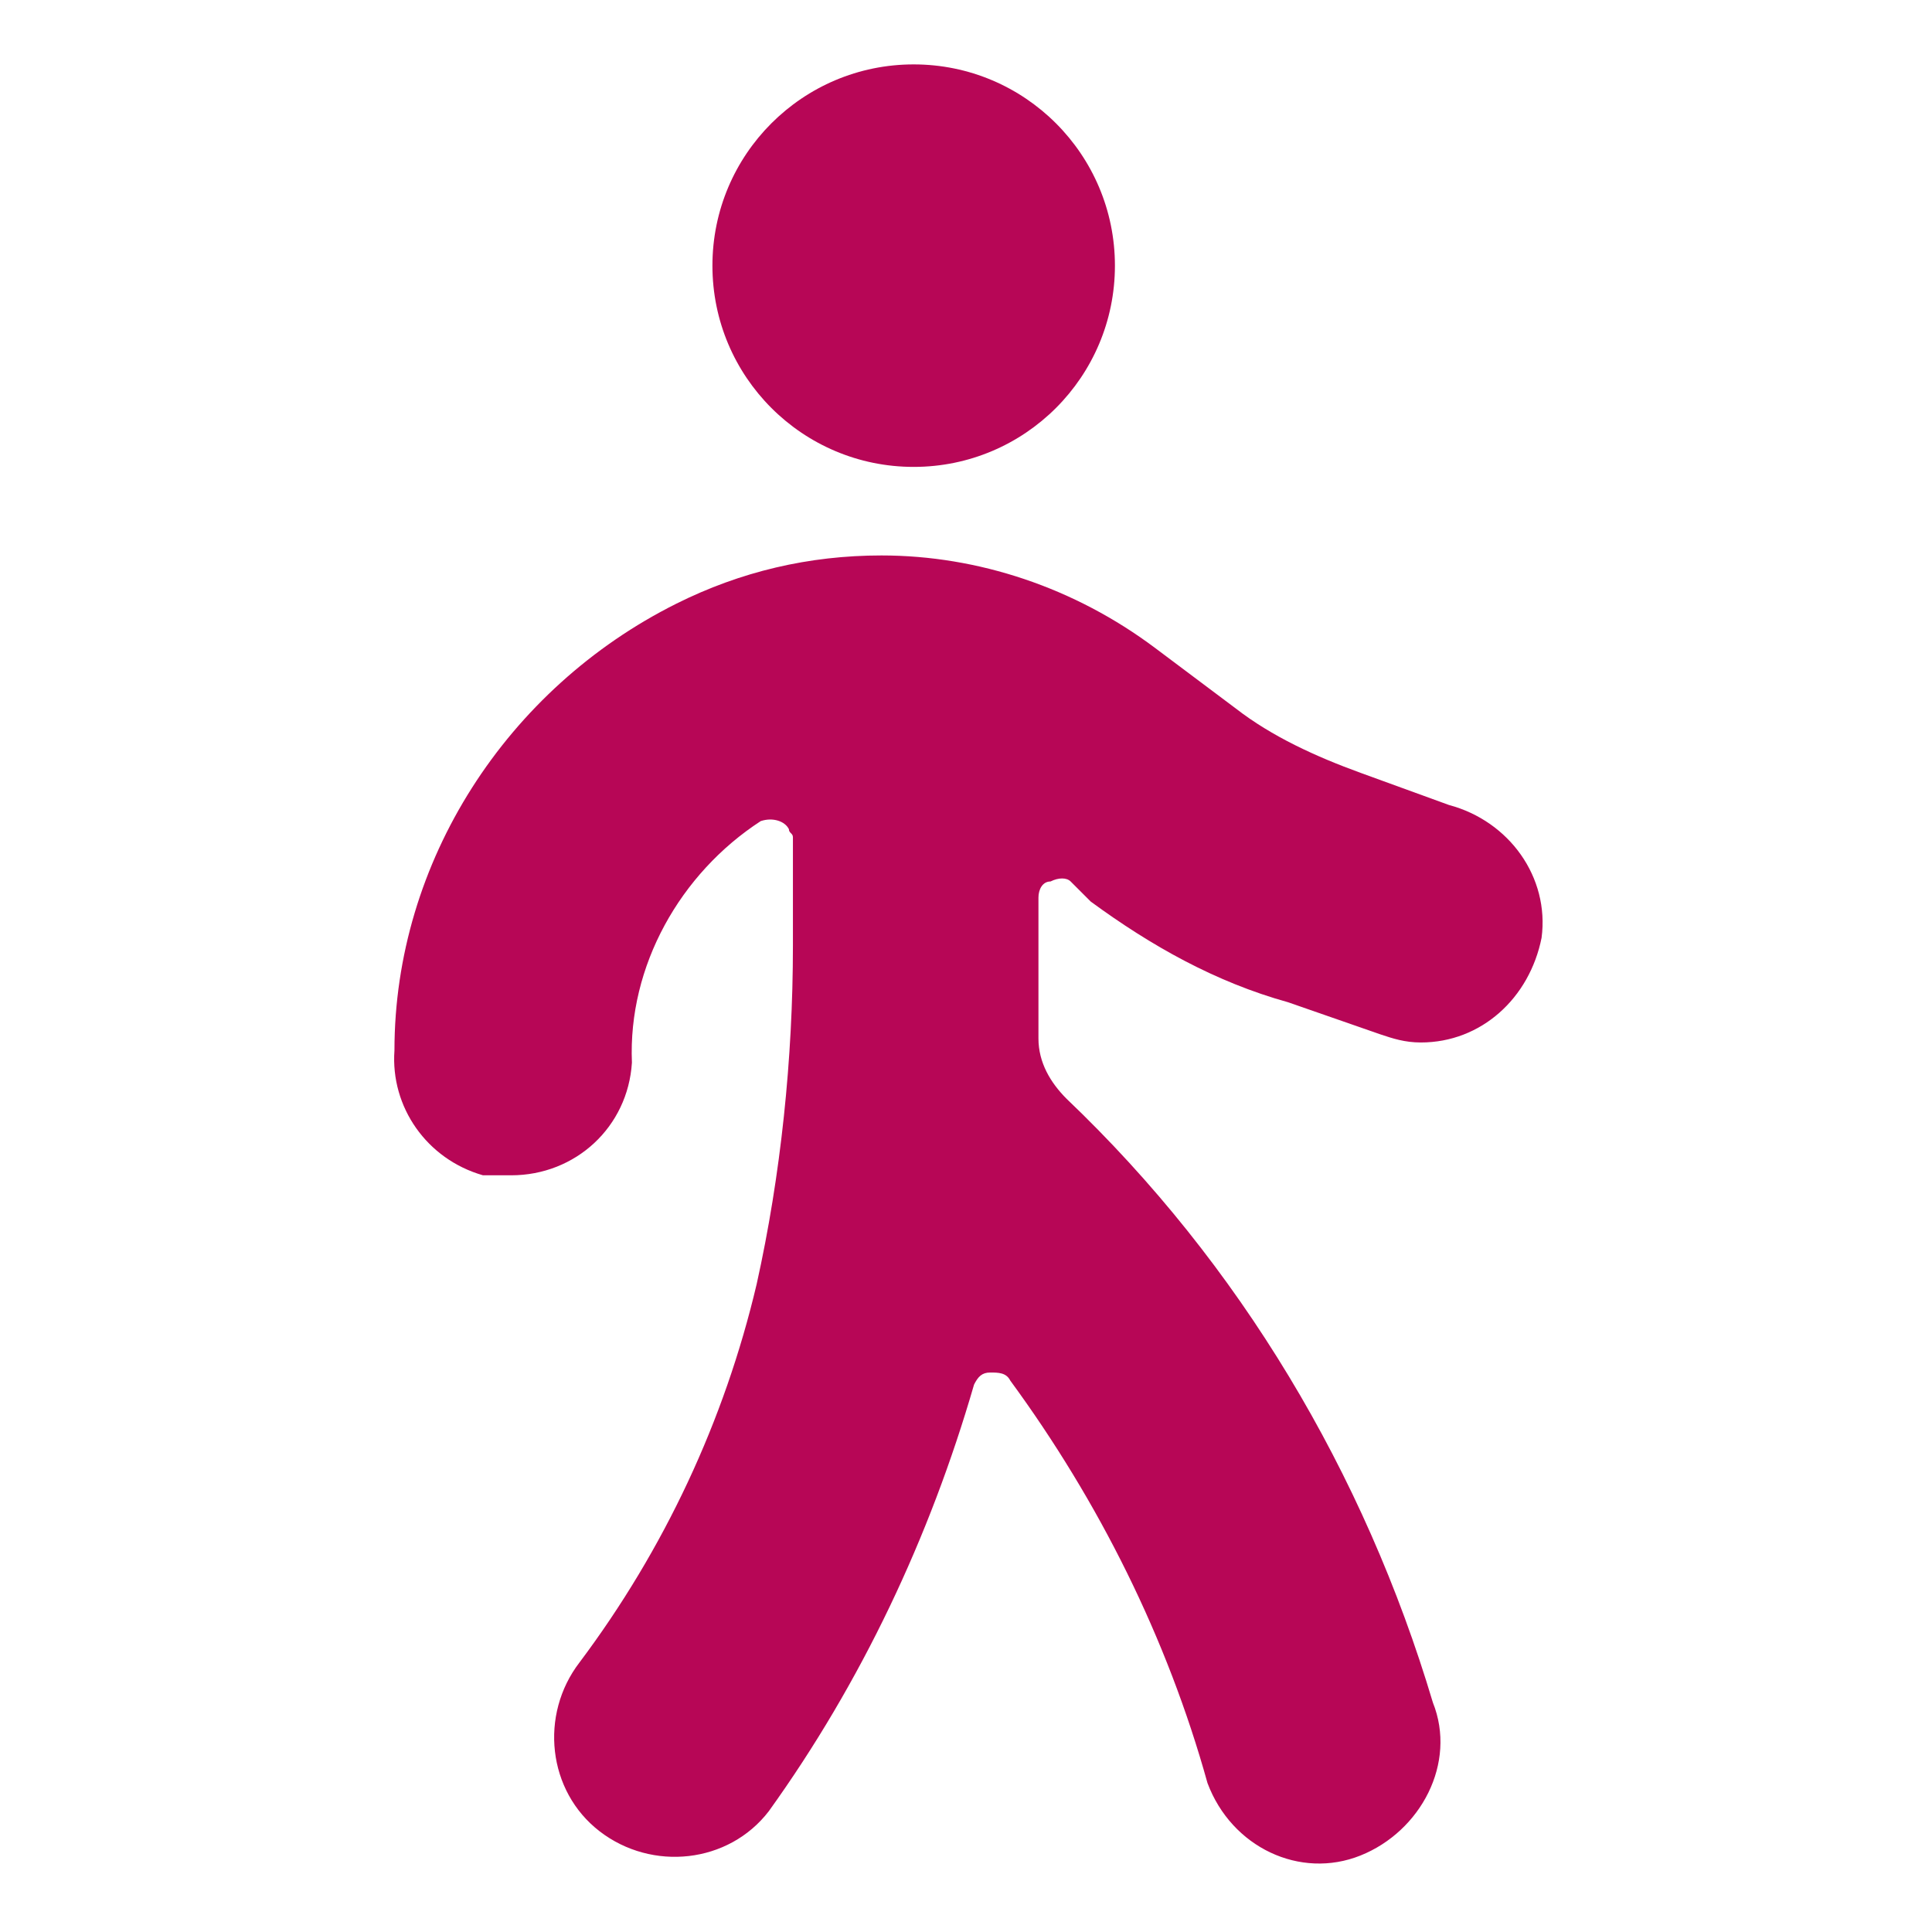
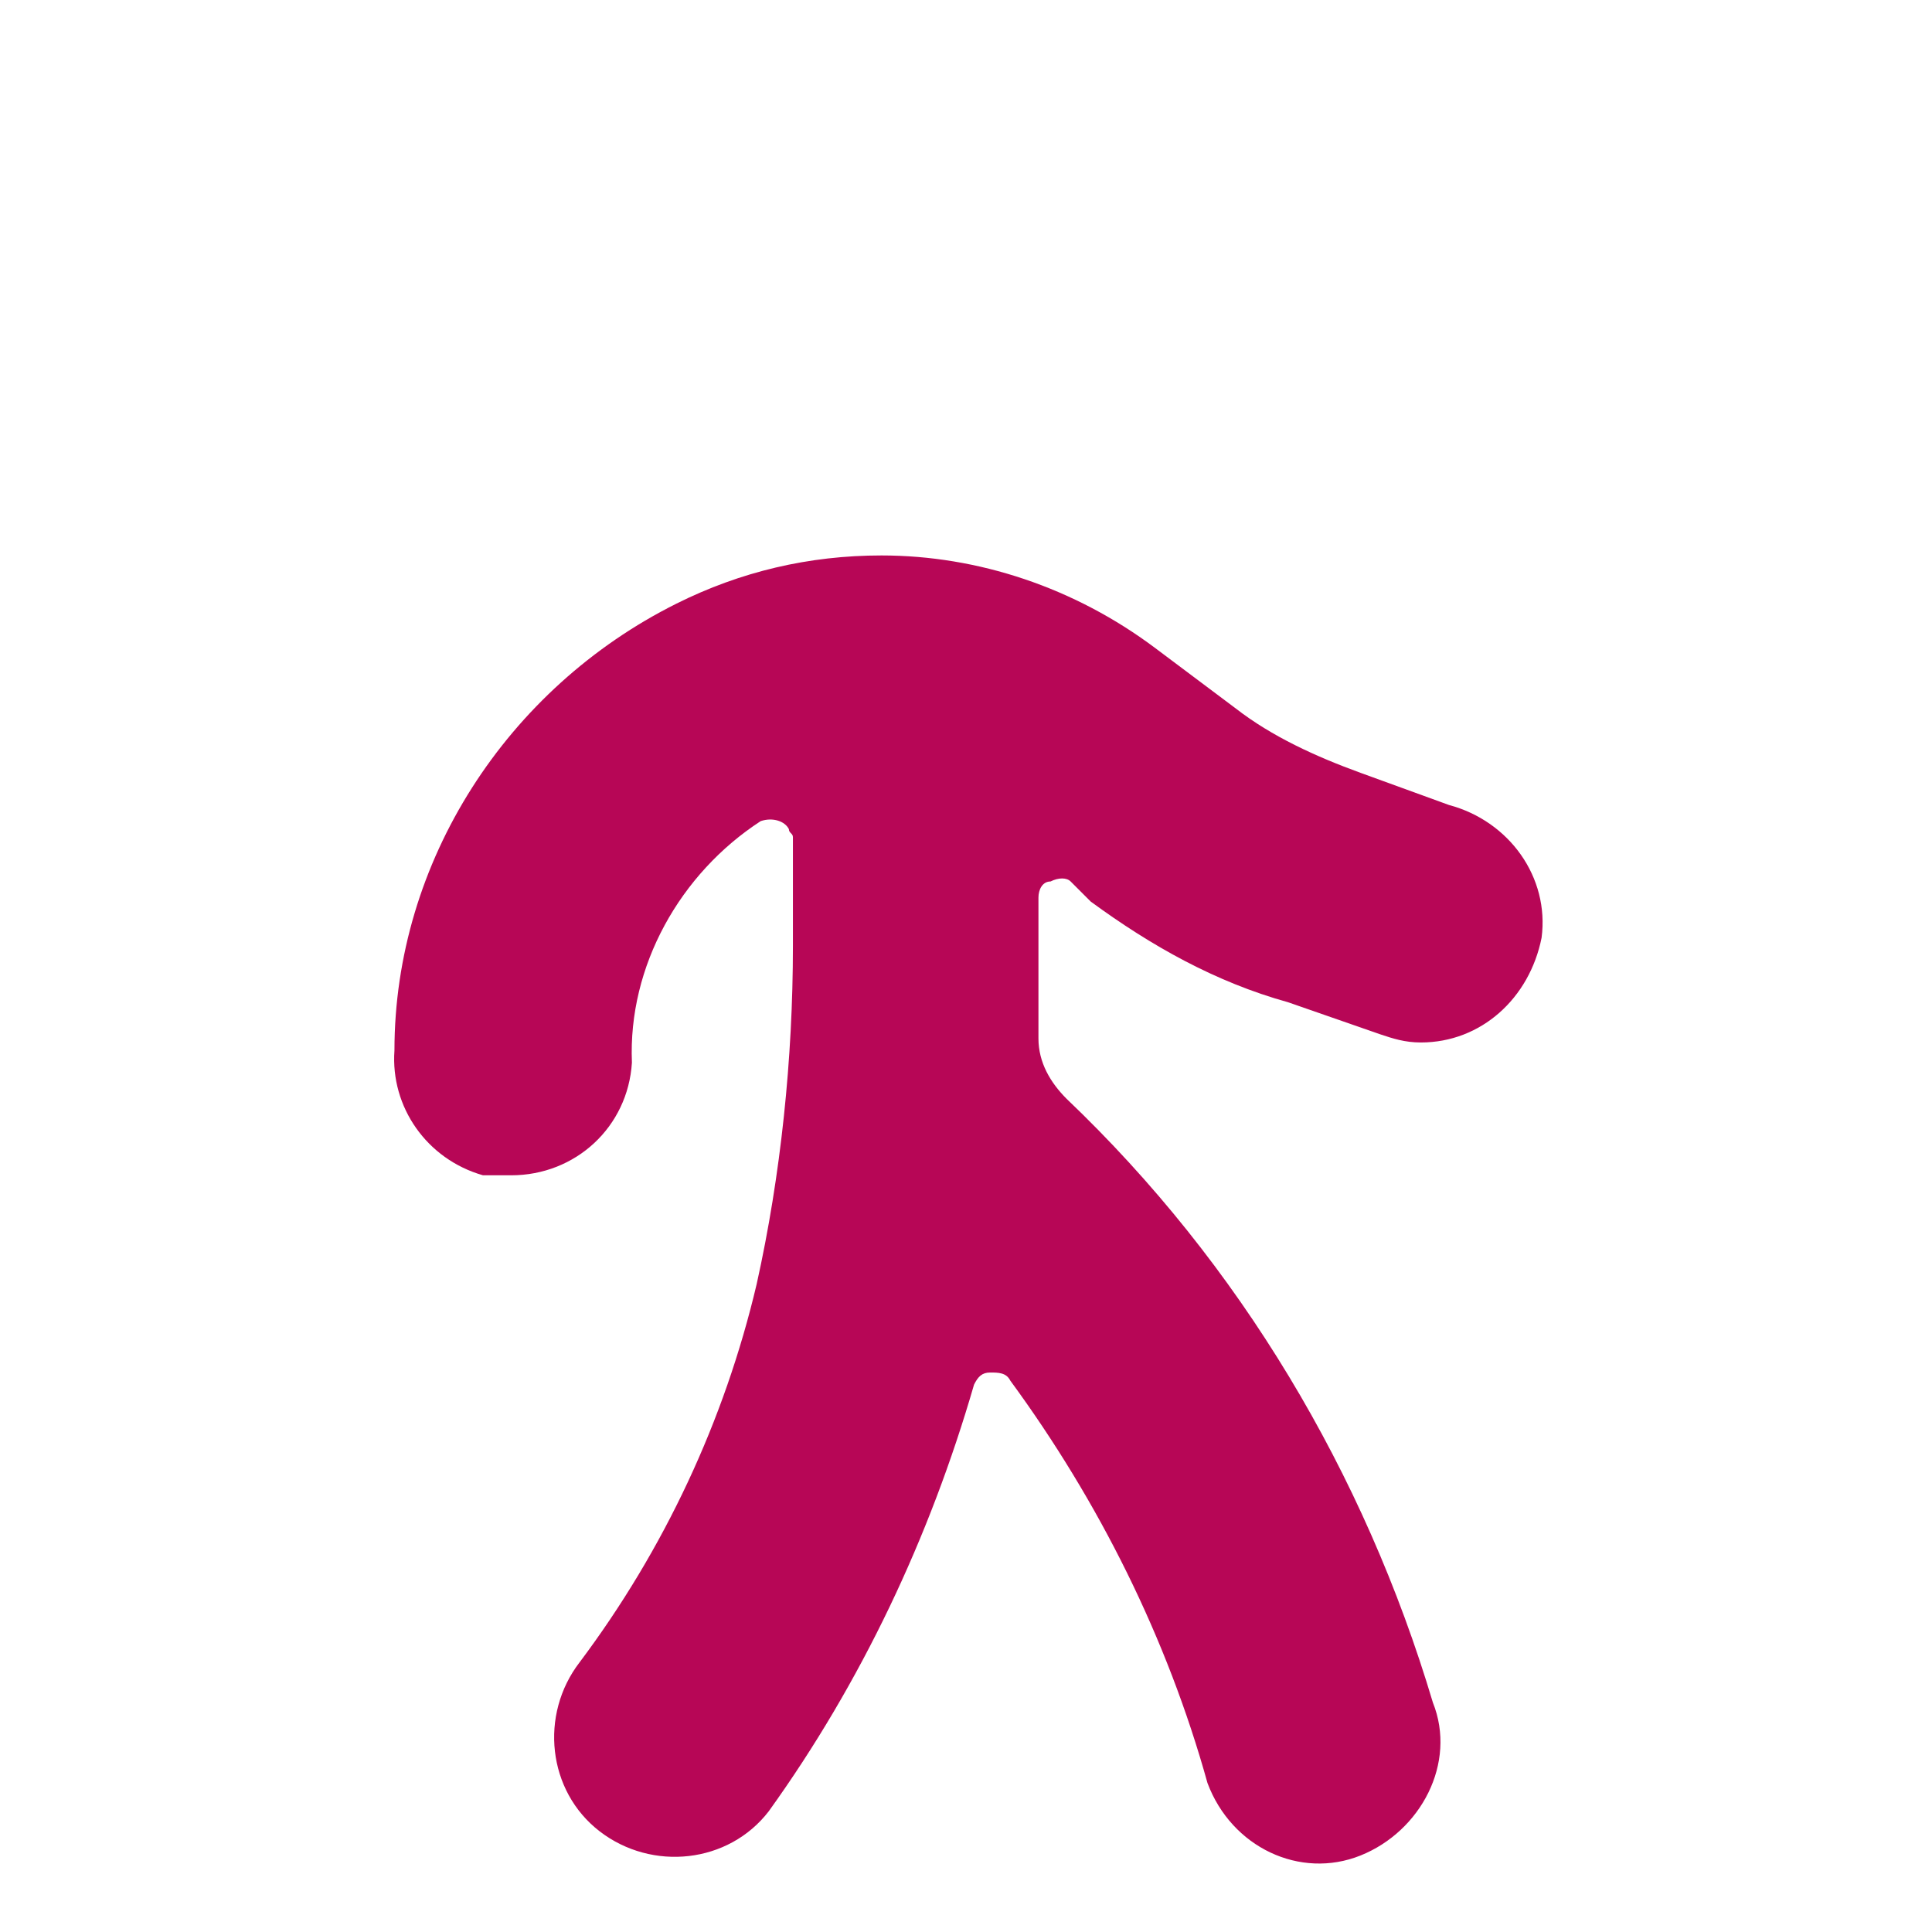
<svg xmlns="http://www.w3.org/2000/svg" version="1.1" id="Ebene_1" x="0px" y="0px" viewBox="0 0 48 48" style="enable-background:new 0 0 48 48;" xml:space="preserve">
  <style type="text/css">
	.st0{fill:#B70656;}
</style>
  <g>
-     <circle class="st0" cx="22.7" cy="6.6" r="5" />
    <path class="st0" d="M27.1,22.4c1.5,1.1,3.1,2,4.9,2.5l2.3,0.8c0.3,0.1,0.6,0.2,1,0.2c1.5,0,2.7-1.1,3-2.6c0.2-1.5-0.8-2.9-2.3-3.3   l-2.2-0.8c-1.1-0.4-2.2-0.9-3.1-1.6l-2-1.5c-2-1.5-4.4-2.3-6.8-2.3c-1.8,0-3.5,0.4-5.1,1.2c-4.2,2.1-7,6.4-7,11.1   c-0.1,1.4,0.8,2.7,2.2,3.1c0.2,0,0.5,0,0.7,0c1.6,0,2.9-1.2,3-2.8c-0.1-2.4,1.2-4.7,3.2-6c0.3-0.1,0.6,0,0.7,0.2   c0,0.1,0.1,0.1,0.1,0.2v2.7c0,2.8-0.3,5.7-0.9,8.4c-0.8,3.4-2.3,6.6-4.4,9.4c-1,1.3-0.8,3.2,0.5,4.2s3.2,0.8,4.2-0.5   c2.3-3.2,4-6.8,5.1-10.6c0.1-0.2,0.2-0.3,0.4-0.3c0.2,0,0.4,0,0.5,0.2c2.2,3,3.9,6.4,4.9,10c0.6,1.6,2.3,2.4,3.8,1.8   s2.4-2.3,1.8-3.8l0,0c-1.7-5.7-4.8-10.9-9.1-15c-0.4-0.4-0.7-0.9-0.7-1.5v-3.5c0-0.2,0.1-0.4,0.3-0.4c0.2-0.1,0.4-0.1,0.5,0   L27.1,22.4z" />
  </g>
</svg>